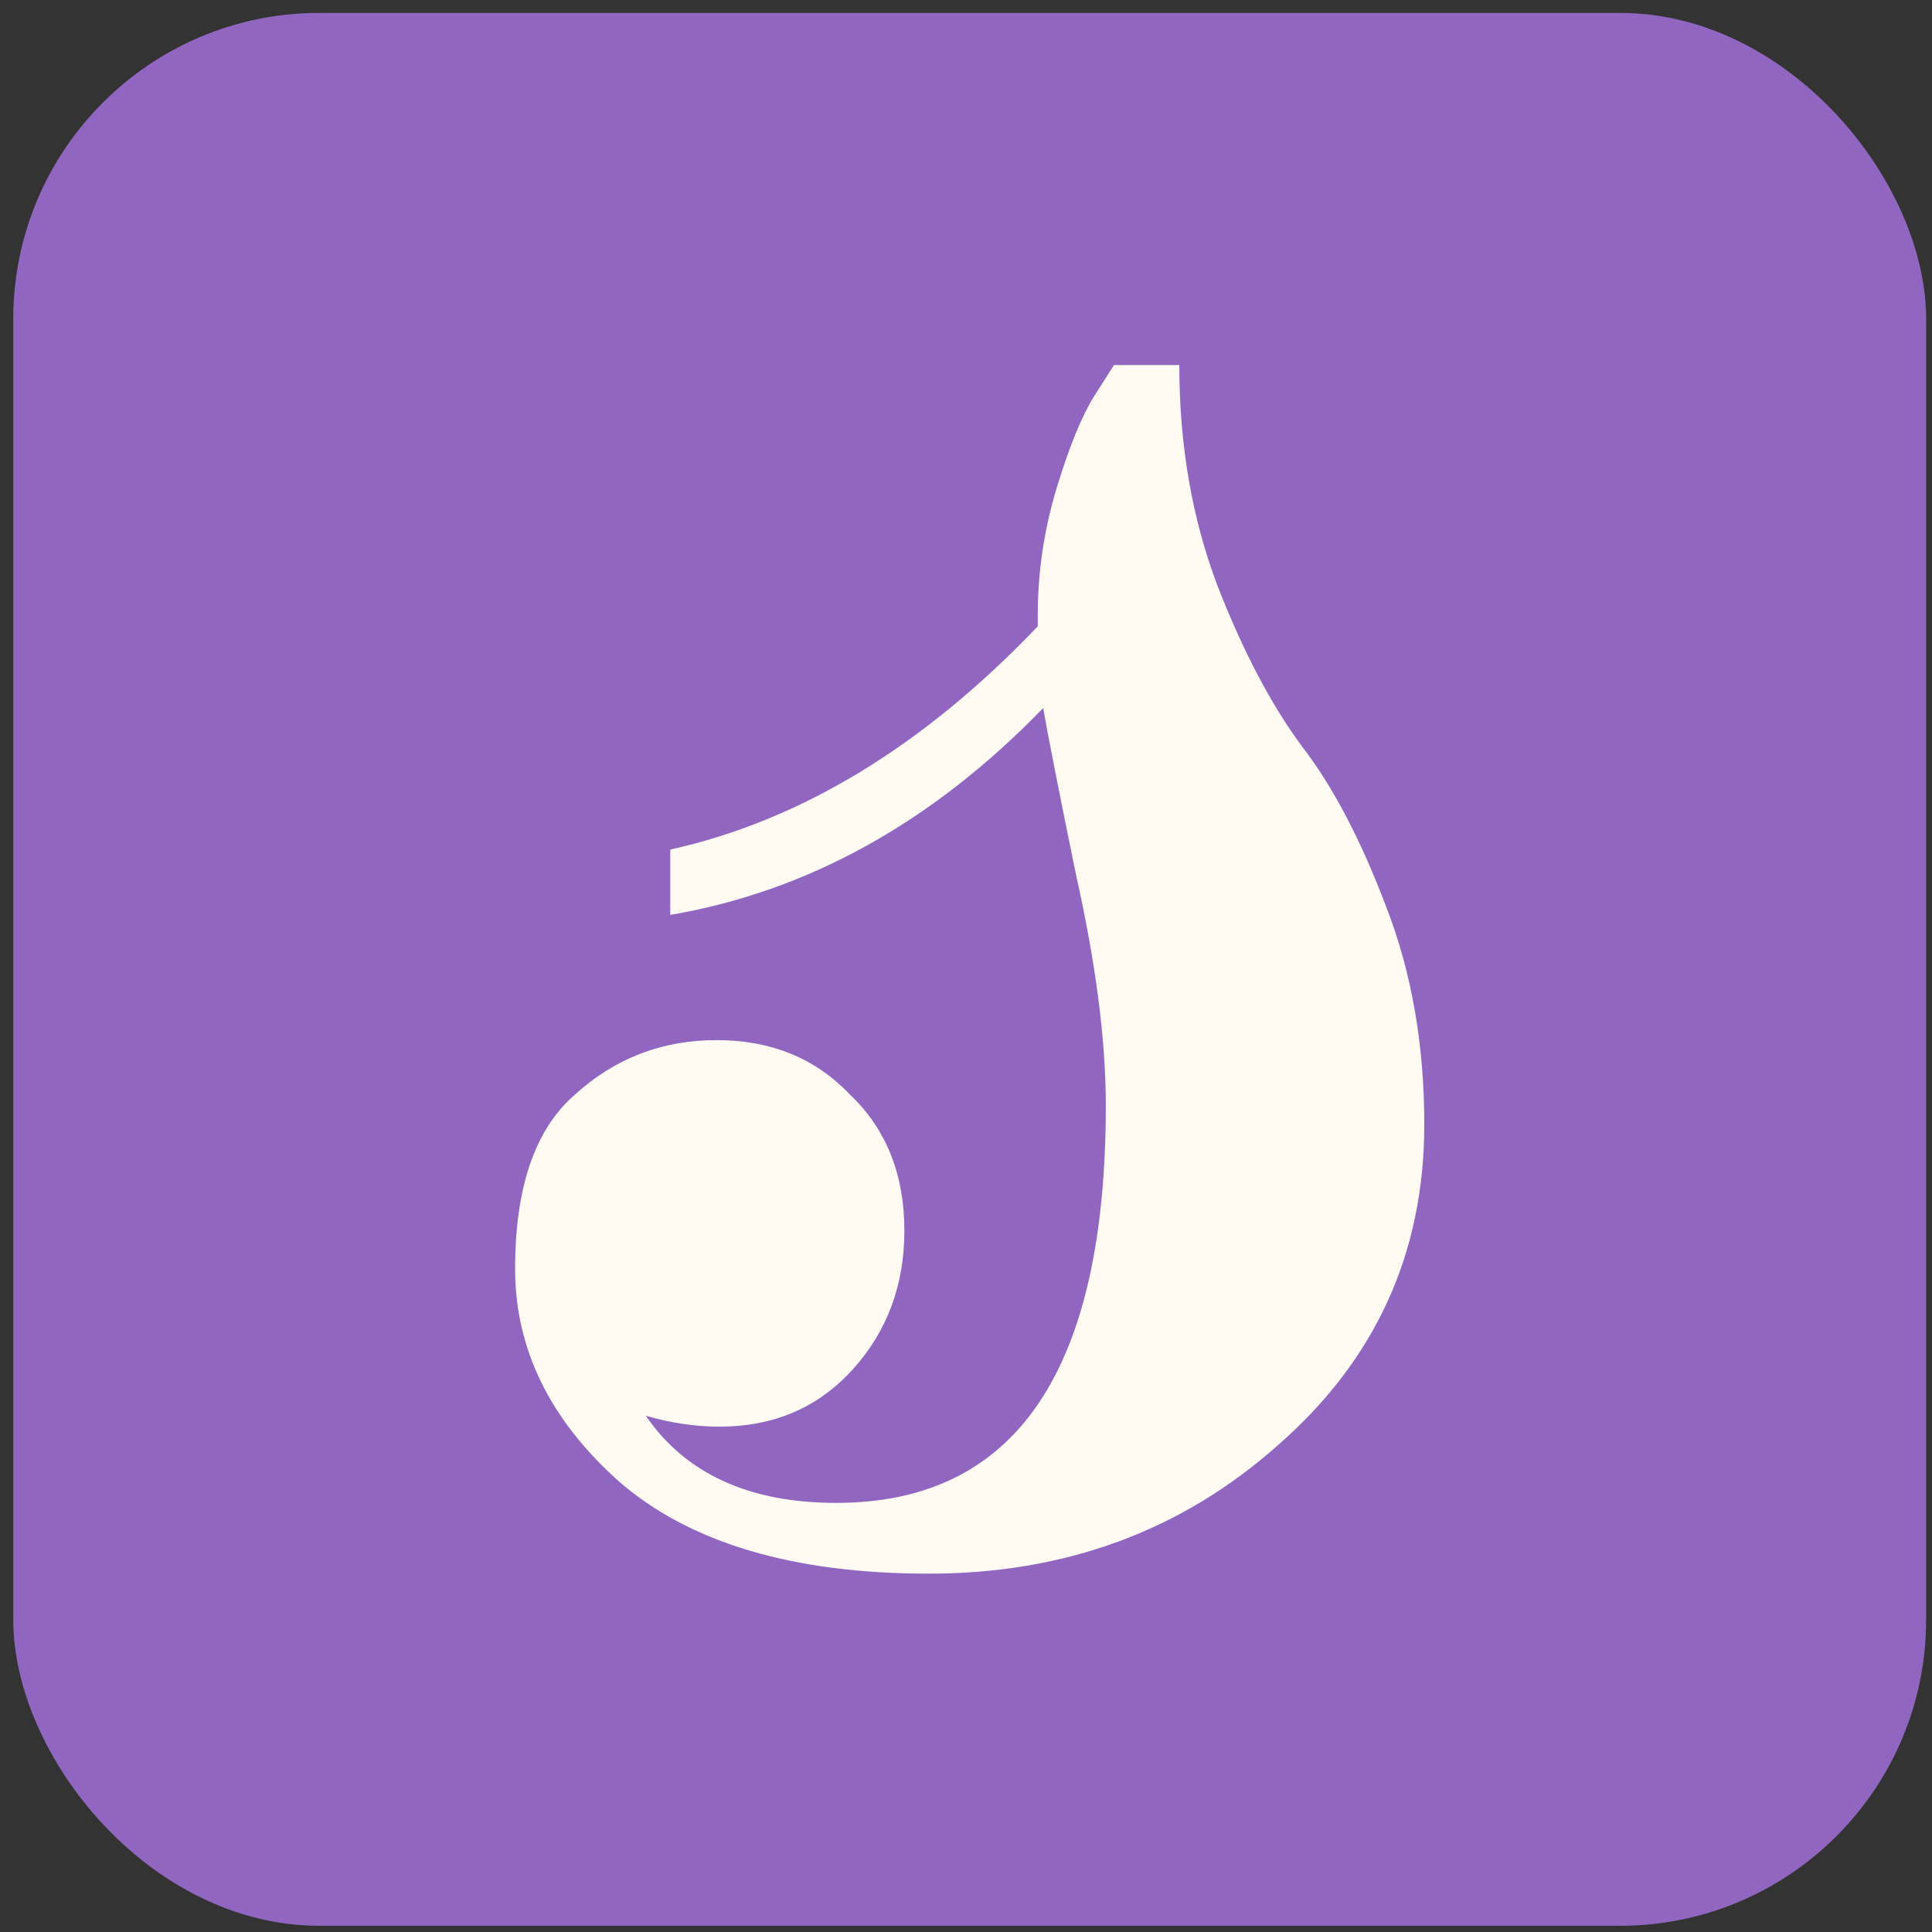
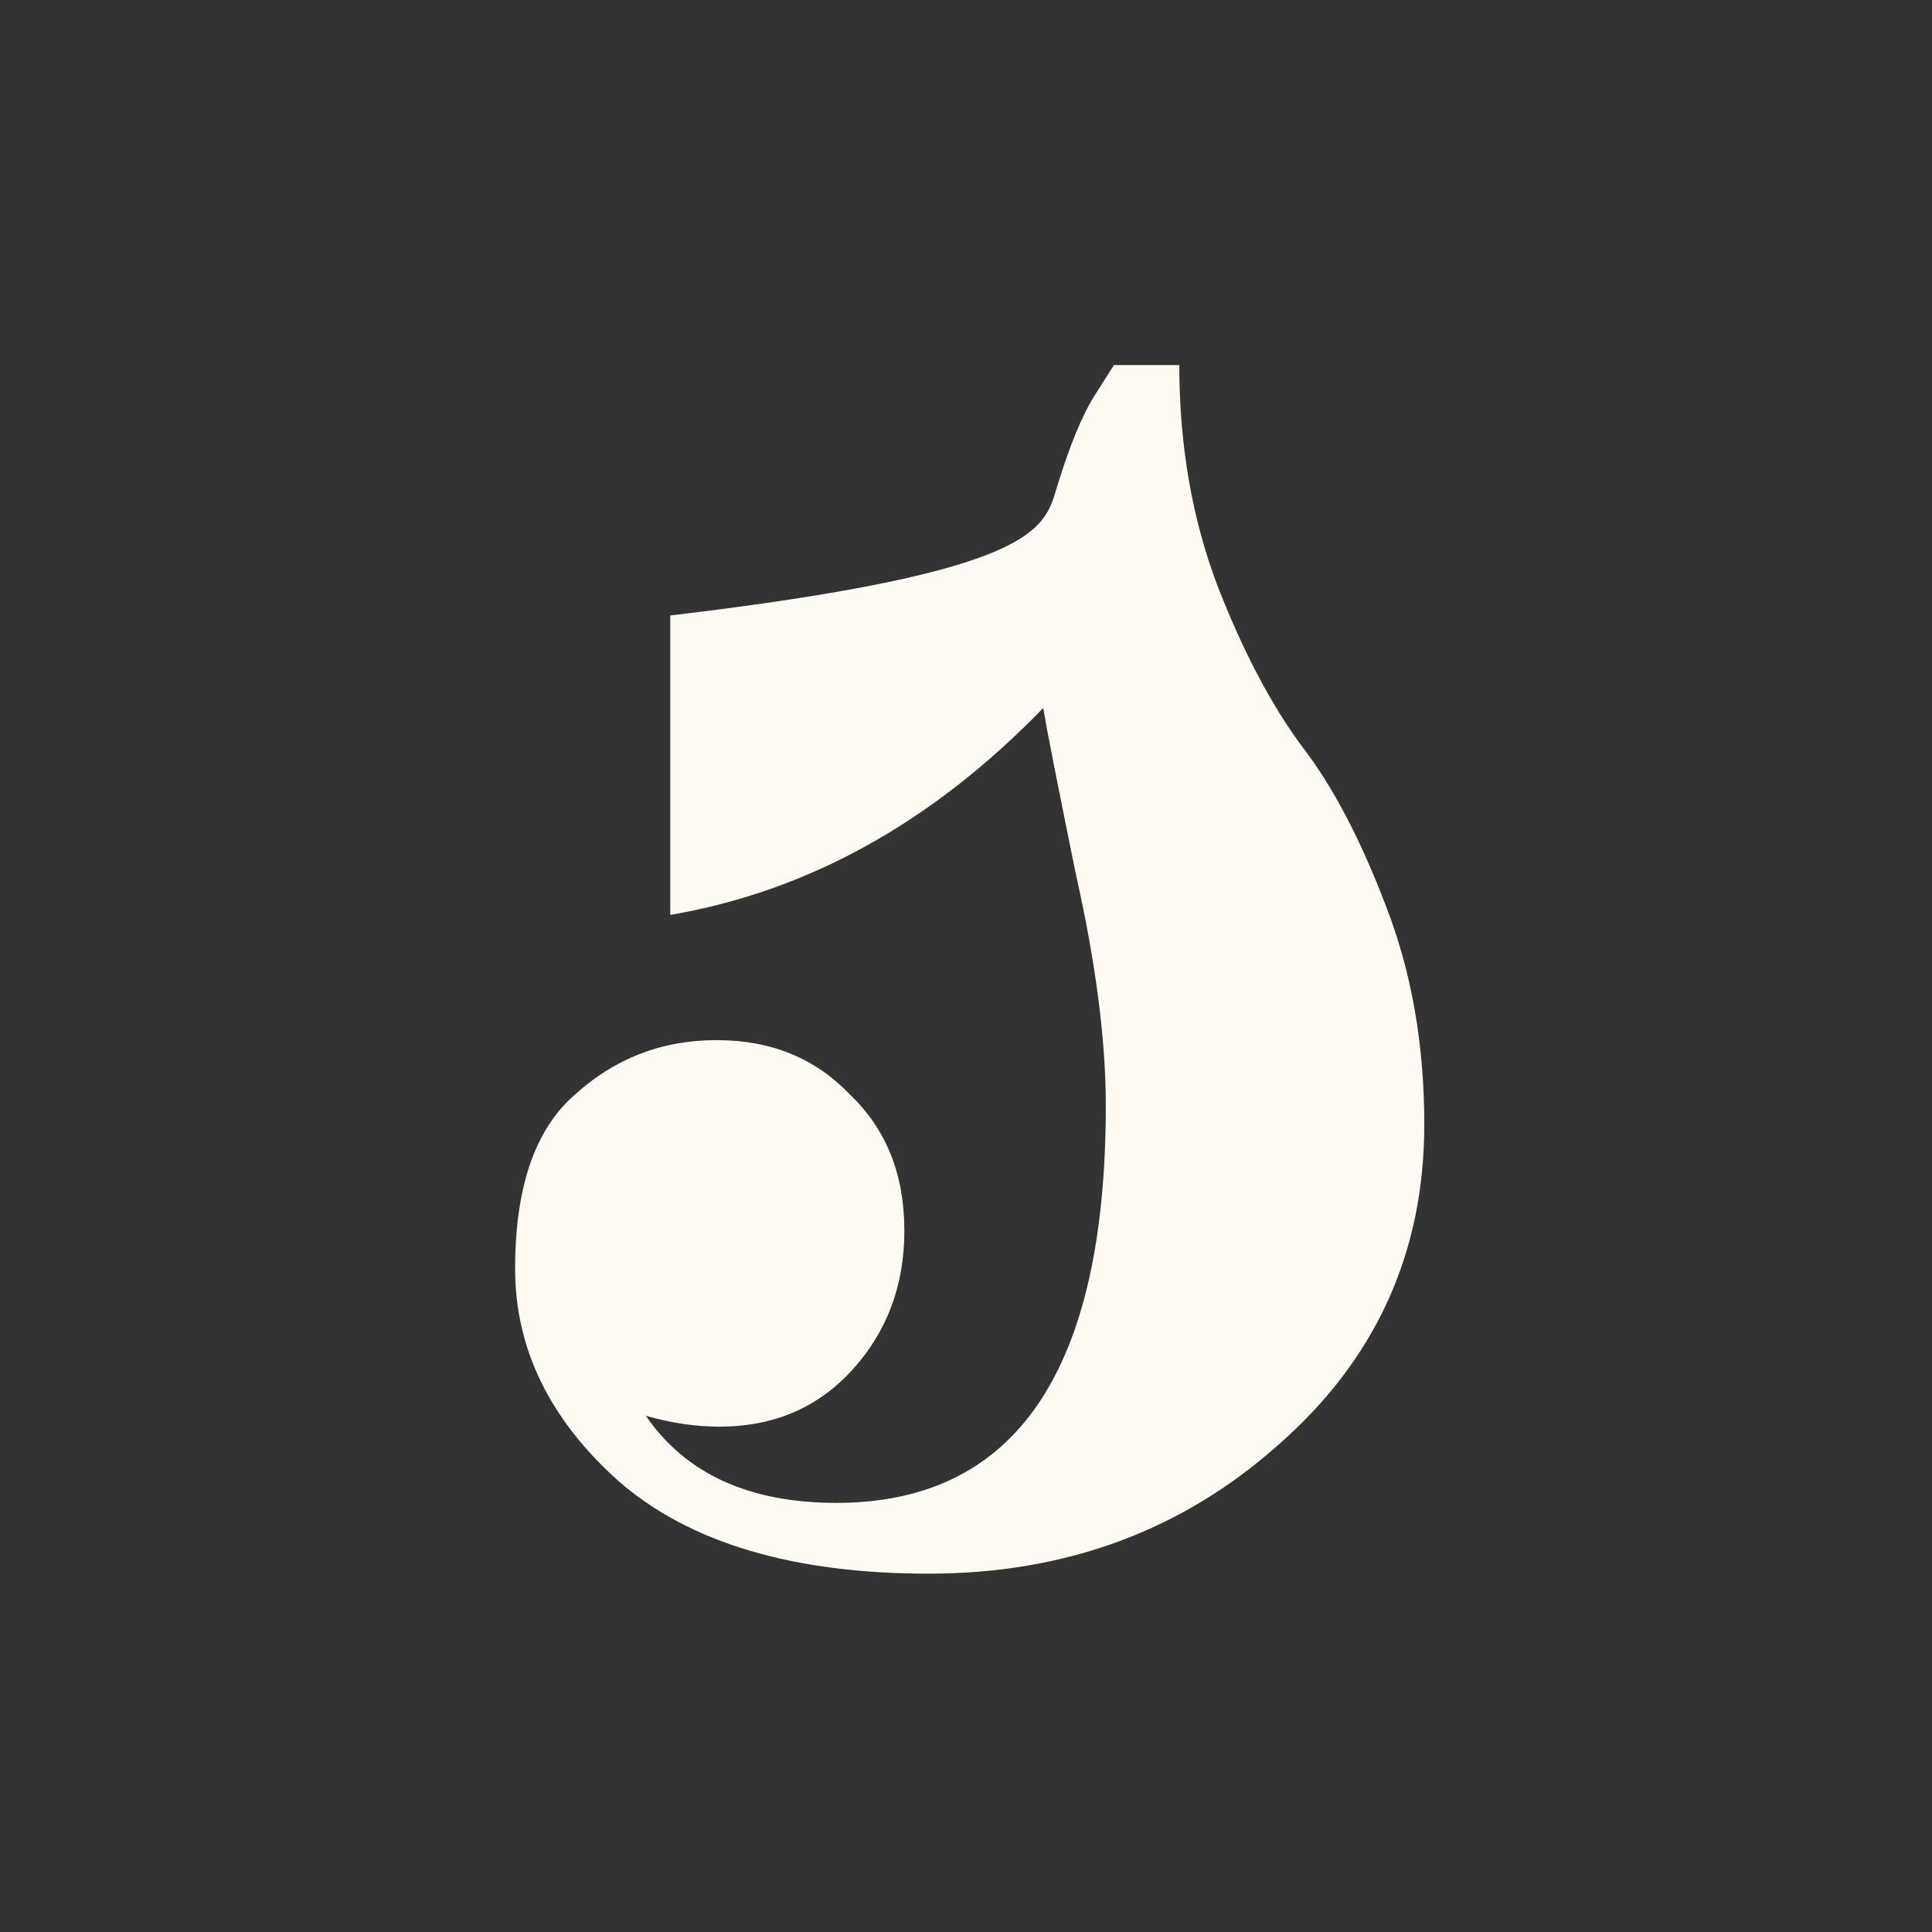
<svg xmlns="http://www.w3.org/2000/svg" width="101" height="101" viewBox="0 0 101 101" fill="none">
  <rect x="0" y="0" width="101" height="101" fill="#333333" stroke="none" />
-   <rect x="0.693" y="0.675" width="100" height="100" rx="16" fill="#9166C1" />
-   <path d="M43.721 78.567C53.113 78.567 57.809 71.641 57.809 57.791C57.809 54.375 57.287 50.343 56.243 45.695C55.295 41.046 54.725 38.153 54.536 37.014C48.749 42.991 42.25 46.596 35.04 47.829V44.414C41.871 42.896 48.274 39.007 54.251 32.745V32.176C54.251 29.899 54.583 27.67 55.247 25.488C55.911 23.306 56.575 21.693 57.239 20.65L58.236 19.084H61.651C61.651 23.258 62.315 27.101 63.643 30.611C64.971 34.026 66.442 36.825 68.055 39.007C69.667 41.094 71.138 43.892 72.466 47.403C73.794 50.818 74.458 54.612 74.458 58.787C74.458 65.522 71.897 71.12 66.774 75.579C61.746 80.037 55.674 82.267 48.559 82.267C41.444 82.267 36.036 80.654 32.337 77.428C28.732 74.203 26.929 70.503 26.929 66.329C26.929 62.06 27.973 59.024 30.06 57.221C32.147 55.324 34.613 54.375 37.459 54.375C40.305 54.375 42.63 55.324 44.432 57.221C46.33 59.024 47.278 61.396 47.278 64.337C47.278 67.183 46.377 69.602 44.575 71.594C42.772 73.586 40.448 74.582 37.602 74.582C36.368 74.582 35.088 74.393 33.76 74.013C35.847 77.049 39.167 78.567 43.721 78.567Z" fill="#FFFBF2" />
+   <path d="M43.721 78.567C53.113 78.567 57.809 71.641 57.809 57.791C57.809 54.375 57.287 50.343 56.243 45.695C55.295 41.046 54.725 38.153 54.536 37.014C48.749 42.991 42.25 46.596 35.04 47.829V44.414V32.176C54.251 29.899 54.583 27.67 55.247 25.488C55.911 23.306 56.575 21.693 57.239 20.65L58.236 19.084H61.651C61.651 23.258 62.315 27.101 63.643 30.611C64.971 34.026 66.442 36.825 68.055 39.007C69.667 41.094 71.138 43.892 72.466 47.403C73.794 50.818 74.458 54.612 74.458 58.787C74.458 65.522 71.897 71.12 66.774 75.579C61.746 80.037 55.674 82.267 48.559 82.267C41.444 82.267 36.036 80.654 32.337 77.428C28.732 74.203 26.929 70.503 26.929 66.329C26.929 62.06 27.973 59.024 30.06 57.221C32.147 55.324 34.613 54.375 37.459 54.375C40.305 54.375 42.63 55.324 44.432 57.221C46.33 59.024 47.278 61.396 47.278 64.337C47.278 67.183 46.377 69.602 44.575 71.594C42.772 73.586 40.448 74.582 37.602 74.582C36.368 74.582 35.088 74.393 33.76 74.013C35.847 77.049 39.167 78.567 43.721 78.567Z" fill="#FFFBF2" />
</svg>